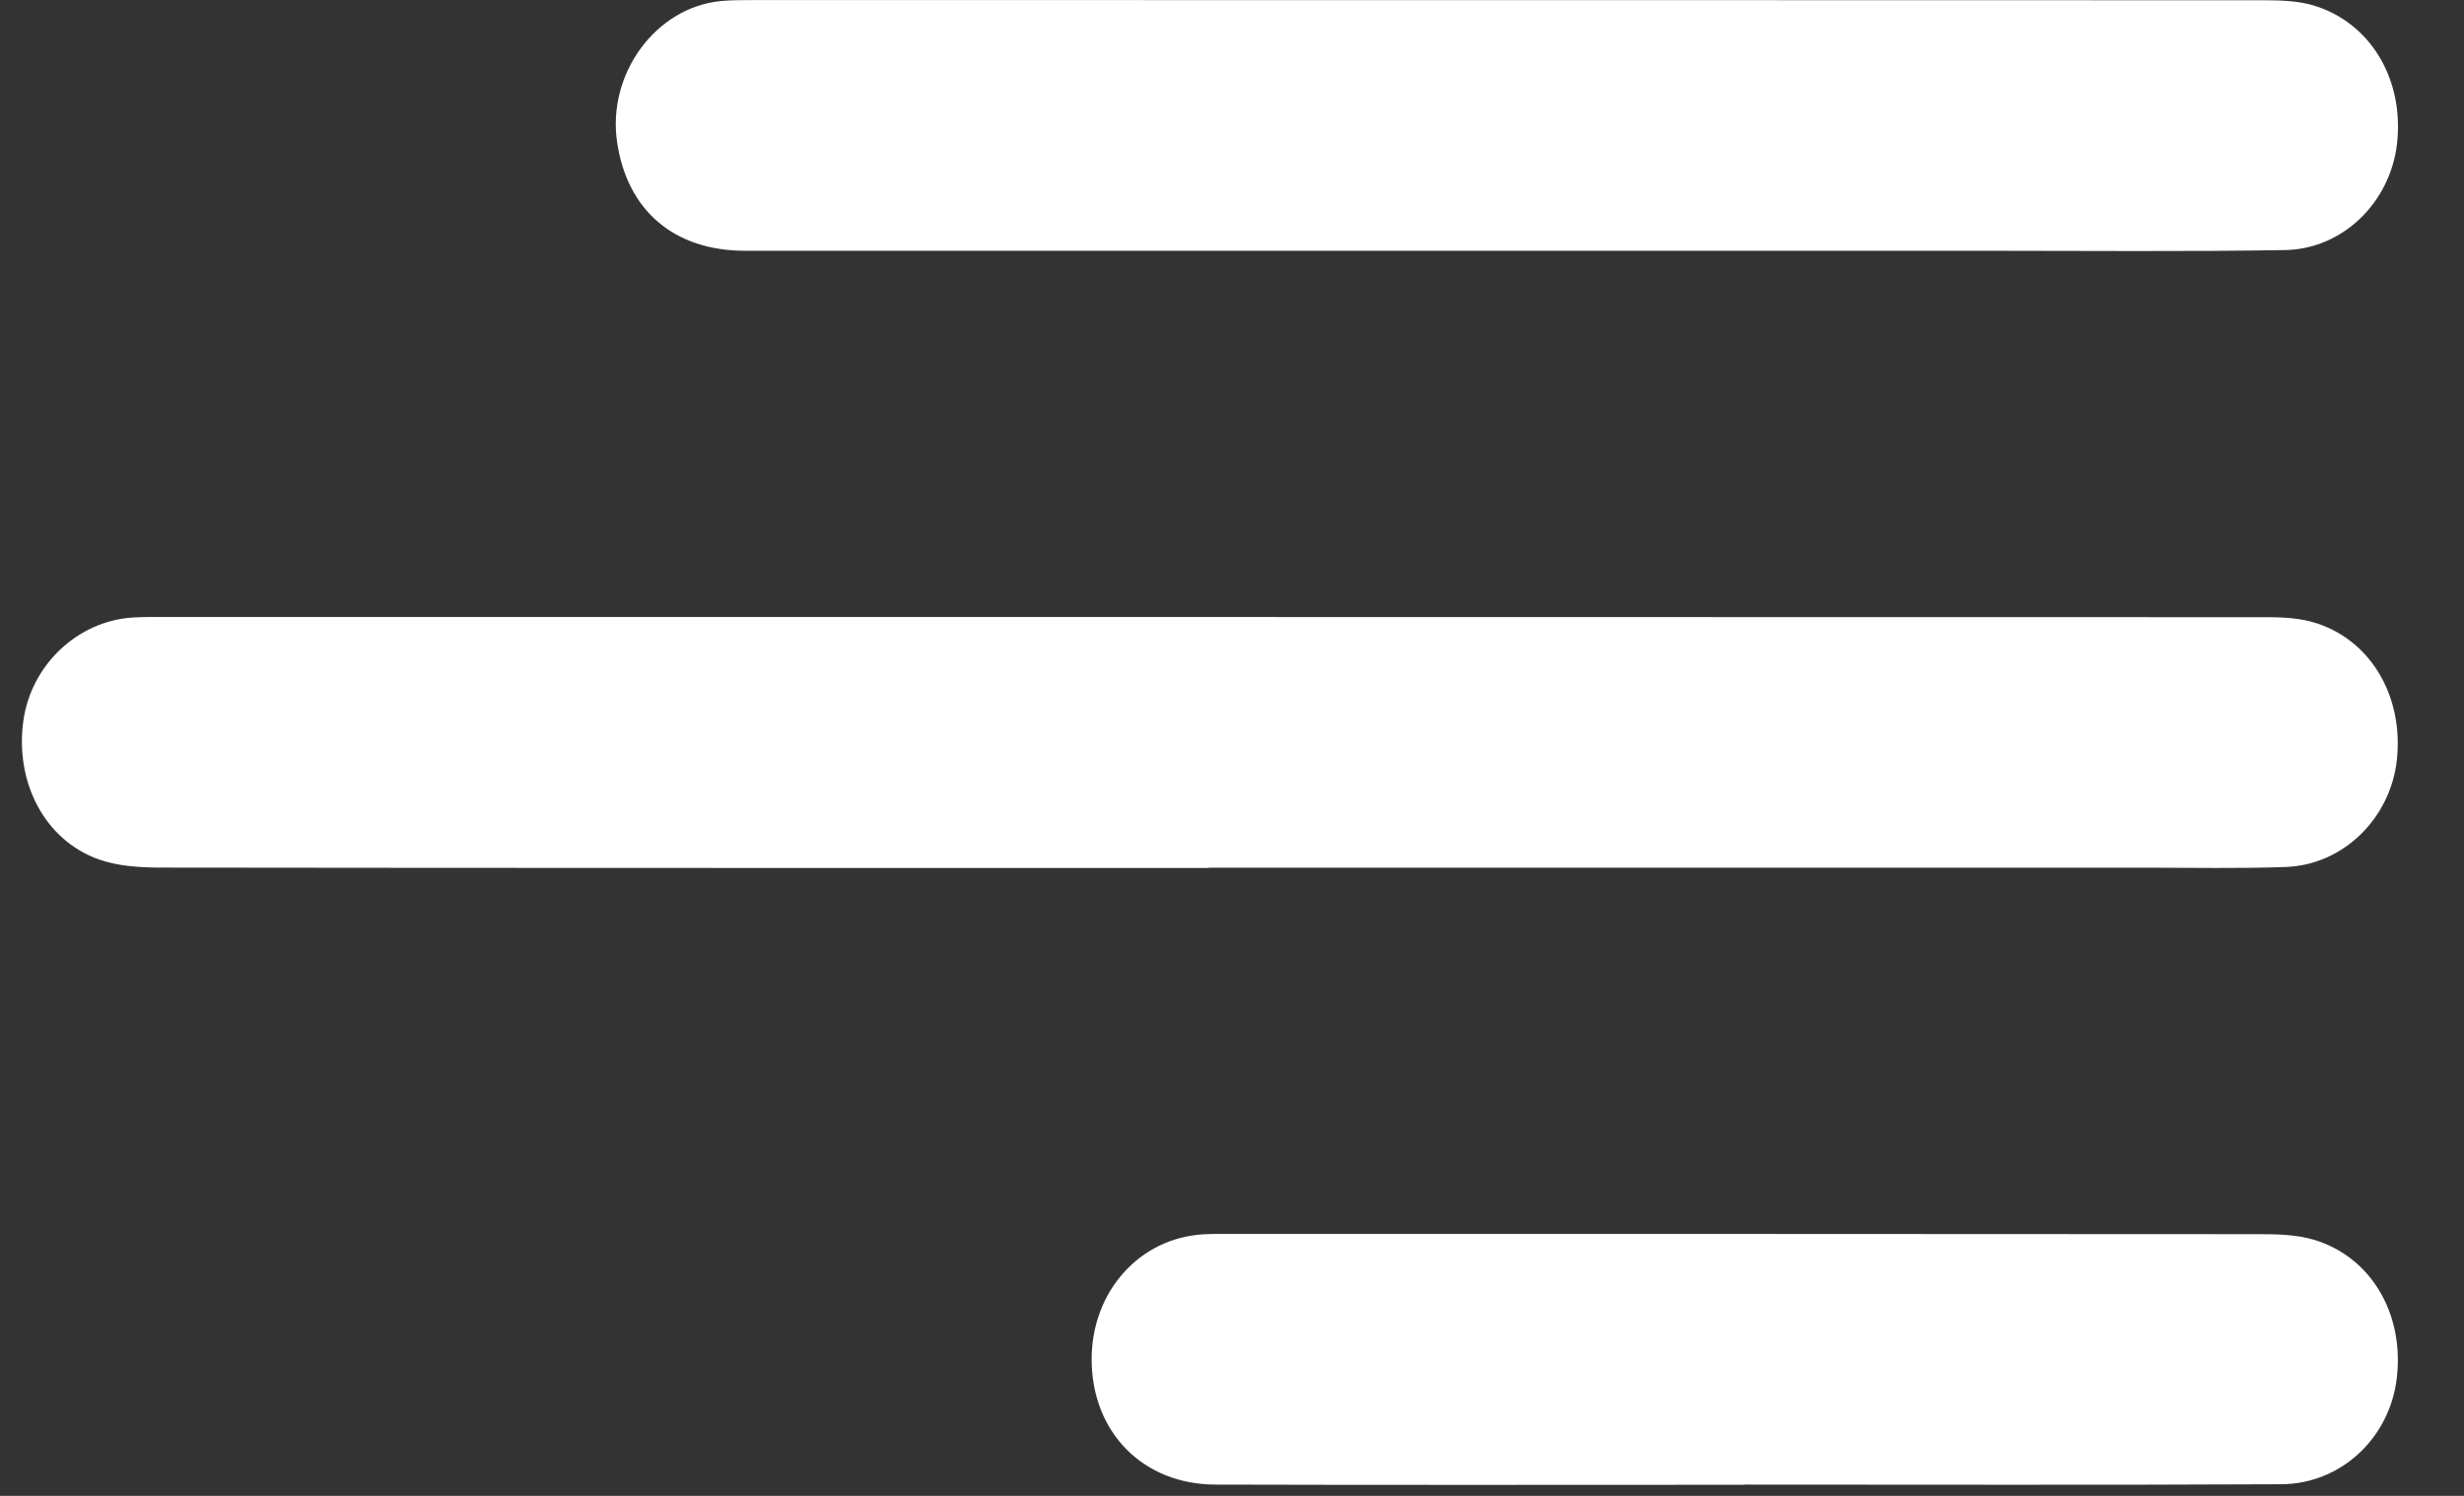
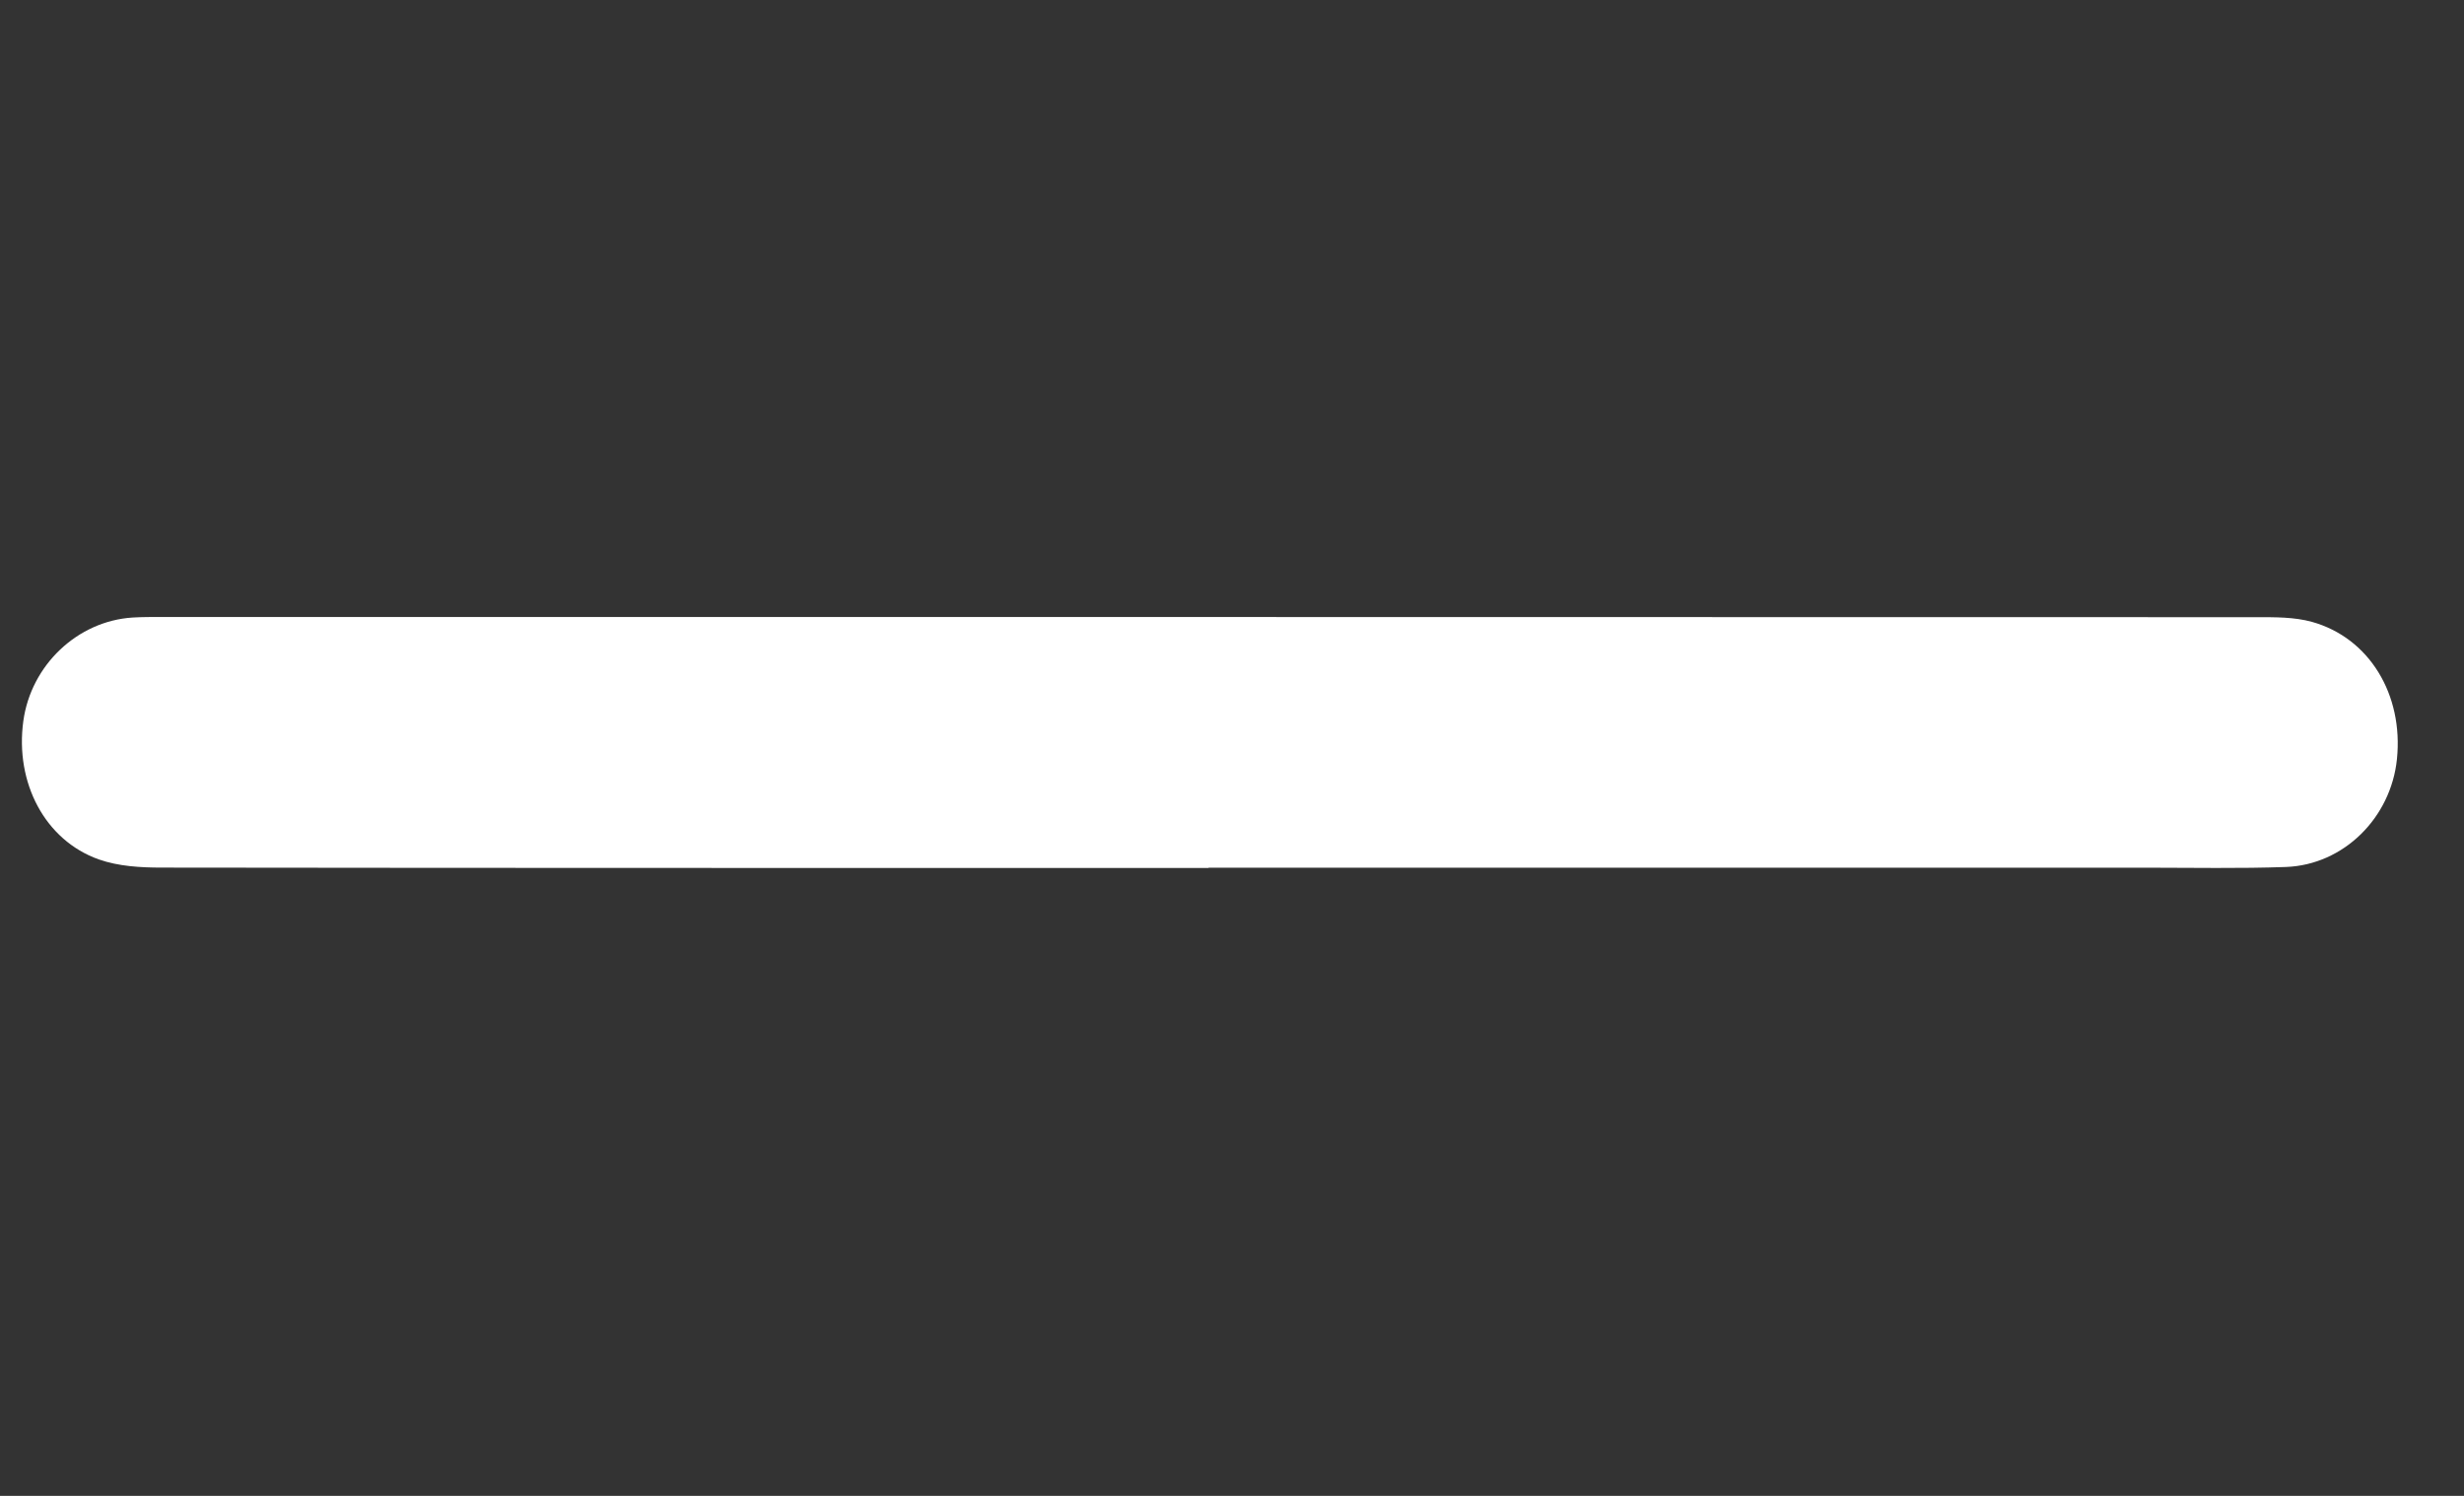
<svg xmlns="http://www.w3.org/2000/svg" width="28" height="17" viewBox="0 0 28 17" fill="none">
  <rect x="0" y="0" width="28" height="17" fill="#333333" stroke="none" />
  <path d="M13.734 9.864C9.769 9.864 5.805 9.865 1.839 9.86C1.599 9.86 1.347 9.846 1.123 9.767C0.511 9.55 0.169 8.895 0.265 8.195C0.352 7.559 0.88 7.058 1.507 7.018C1.622 7.011 1.739 7.012 1.855 7.012C9.785 7.012 17.715 7.012 25.645 7.014C25.854 7.014 26.071 7.012 26.271 7.067C26.925 7.249 27.313 7.895 27.238 8.627C27.17 9.293 26.633 9.829 25.976 9.853C25.45 9.872 24.922 9.861 24.395 9.861C20.842 9.861 17.287 9.861 13.734 9.861V9.864Z" fill="white" />
-   <path d="M17.105 2.85C14.226 2.85 11.347 2.851 8.467 2.85C7.661 2.85 7.128 2.393 7.013 1.619C6.896 0.841 7.451 0.083 8.192 0.012C8.308 0.001 8.424 0.001 8.54 0.001C14.267 0.001 19.994 0.001 25.721 0.003C25.91 0.003 26.105 0.008 26.284 0.06C26.936 0.253 27.321 0.899 27.239 1.631C27.164 2.297 26.625 2.831 25.965 2.842C24.848 2.861 23.73 2.85 22.612 2.85C20.776 2.85 18.942 2.85 17.107 2.85H17.105Z" fill="white" />
-   <path d="M19.82 16.874C17.818 16.874 15.815 16.878 13.811 16.872C12.983 16.869 12.406 16.273 12.405 15.449C12.405 14.677 12.95 14.067 13.682 14.027C13.787 14.022 13.892 14.023 13.998 14.023C17.889 14.023 21.779 14.023 25.667 14.026C25.876 14.026 26.094 14.03 26.293 14.089C26.946 14.284 27.323 14.932 27.236 15.664C27.156 16.339 26.607 16.864 25.923 16.868C23.889 16.878 21.855 16.872 19.82 16.872V16.874Z" fill="white" />
</svg>